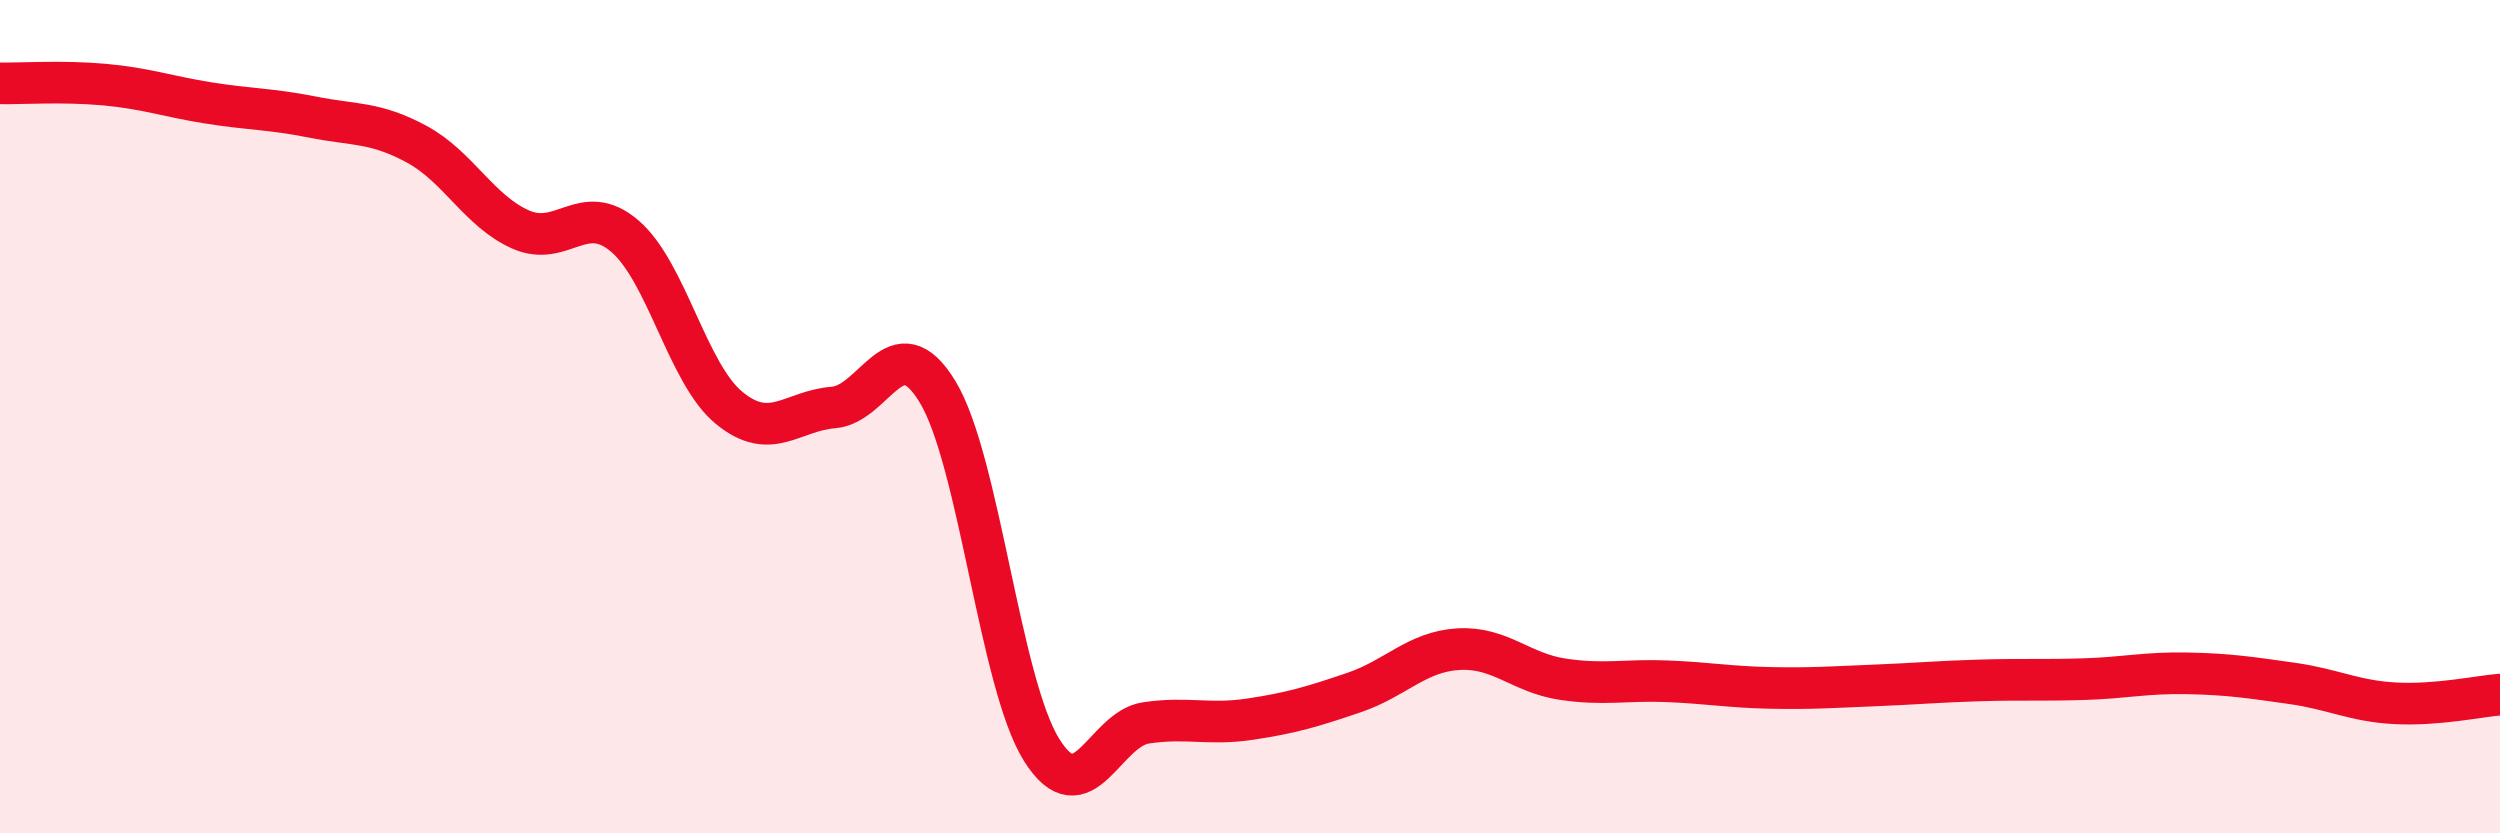
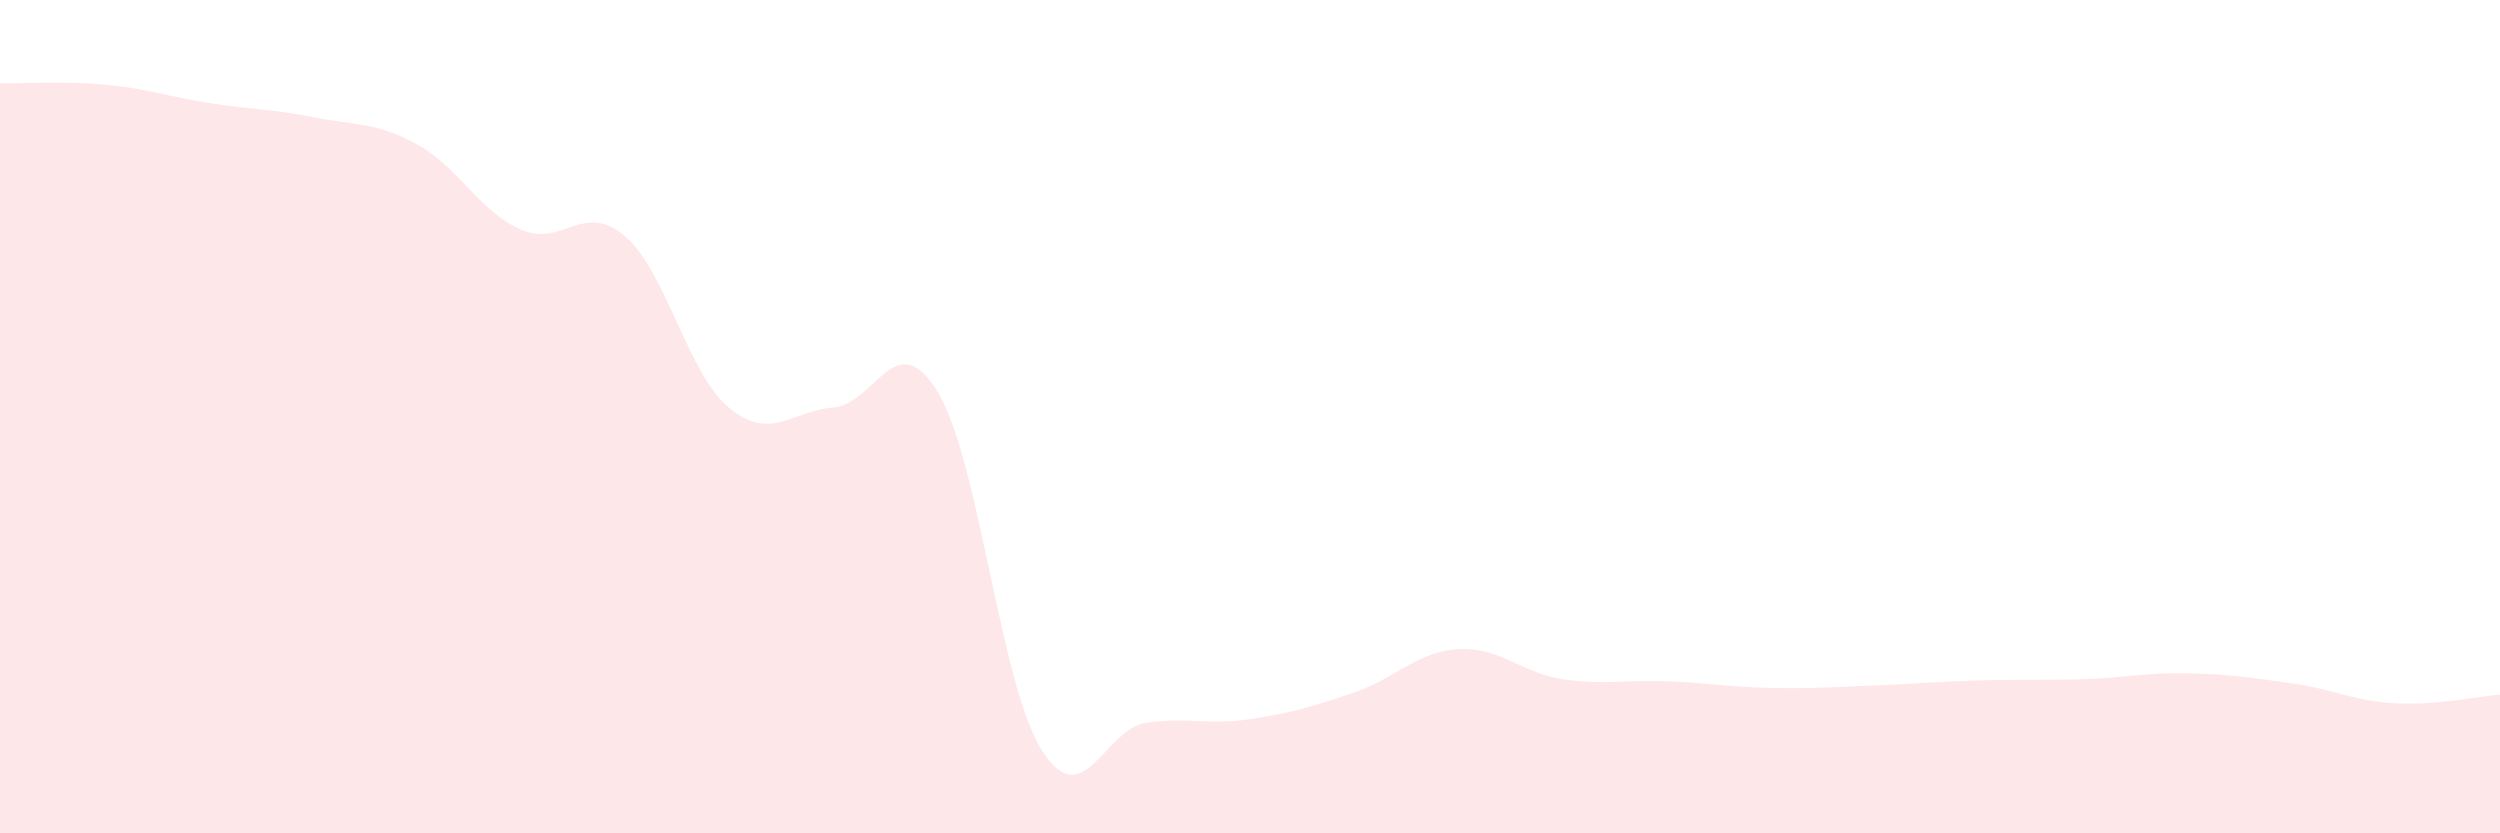
<svg xmlns="http://www.w3.org/2000/svg" width="60" height="20" viewBox="0 0 60 20">
  <path d="M 0,2 C 0.5,2.01 1.5,1.94 2.5,2.03 C 3.5,2.12 4,2.31 5,2.47 C 6,2.63 6.5,2.61 7.5,2.81 C 8.5,3.01 9,2.92 10,3.46 C 11,4 11.5,5.07 12.5,5.51 C 13.5,5.95 14,4.81 15,5.67 C 16,6.53 16.5,8.97 17.5,9.79 C 18.5,10.61 19,9.86 20,9.78 C 21,9.7 21.5,7.76 22.5,9.4 C 23.5,11.04 24,16.41 25,18 C 26,19.59 26.5,17.5 27.5,17.35 C 28.5,17.2 29,17.41 30,17.26 C 31,17.11 31.5,16.96 32.5,16.62 C 33.5,16.28 34,15.64 35,15.58 C 36,15.52 36.5,16.15 37.5,16.3 C 38.5,16.45 39,16.31 40,16.35 C 41,16.39 41.5,16.49 42.5,16.51 C 43.5,16.53 44,16.49 45,16.45 C 46,16.41 46.5,16.36 47.5,16.33 C 48.5,16.3 49,16.33 50,16.3 C 51,16.27 51.5,16.14 52.5,16.16 C 53.5,16.18 54,16.26 55,16.4 C 56,16.54 56.5,16.83 57.5,16.88 C 58.5,16.93 59.5,16.71 60,16.67L60 20L0 20Z" fill="#EB0A25" opacity="0.1" stroke-linecap="round" stroke-linejoin="round" />
-   <path d="M 0,2 C 0.5,2.01 1.5,1.94 2.5,2.03 C 3.5,2.12 4,2.31 5,2.47 C 6,2.63 6.5,2.61 7.5,2.81 C 8.5,3.01 9,2.92 10,3.46 C 11,4 11.5,5.07 12.5,5.51 C 13.5,5.95 14,4.81 15,5.67 C 16,6.53 16.5,8.97 17.5,9.79 C 18.5,10.61 19,9.86 20,9.78 C 21,9.7 21.5,7.76 22.5,9.4 C 23.5,11.04 24,16.41 25,18 C 26,19.59 26.5,17.5 27.5,17.35 C 28.5,17.2 29,17.41 30,17.26 C 31,17.11 31.5,16.96 32.5,16.62 C 33.5,16.28 34,15.64 35,15.58 C 36,15.52 36.5,16.15 37.5,16.3 C 38.5,16.45 39,16.31 40,16.35 C 41,16.39 41.5,16.49 42.5,16.51 C 43.5,16.53 44,16.49 45,16.45 C 46,16.41 46.5,16.36 47.5,16.33 C 48.5,16.3 49,16.33 50,16.3 C 51,16.27 51.5,16.14 52.5,16.16 C 53.5,16.18 54,16.26 55,16.4 C 56,16.54 56.5,16.83 57.5,16.88 C 58.5,16.93 59.5,16.71 60,16.67" stroke="#EB0A25" stroke-width="1" fill="none" stroke-linecap="round" stroke-linejoin="round" />
</svg>